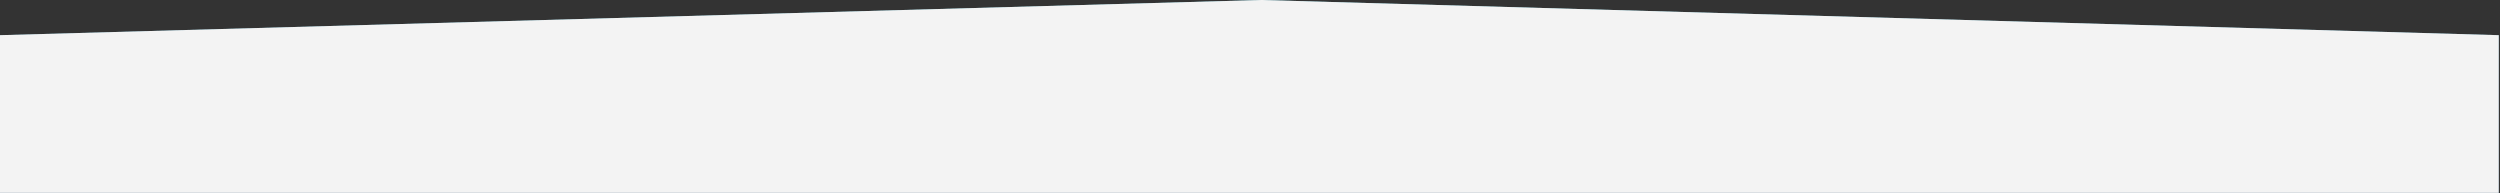
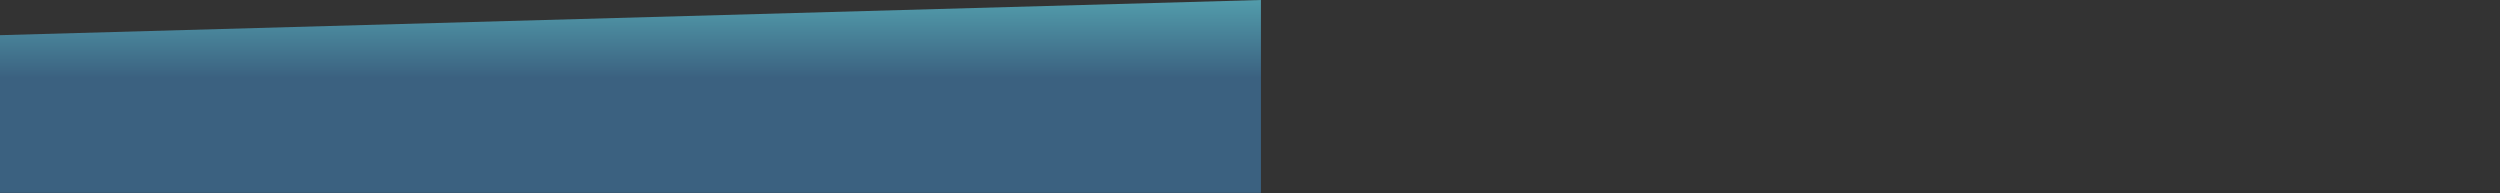
<svg xmlns="http://www.w3.org/2000/svg" width="1943" height="150" viewBox="0 0 1943 150" fill="none">
  <rect x="0" y="0" width="1943" height="150" fill="#333333" stroke="none" />
-   <path d="M0 27.34L980 0L1942.04 27.34V149.914H0V27.34Z" fill="url(#paint0_linear_289_76)" />
-   <path d="M0 27.34L980 0L1942.04 27.34V149.914H0V27.34Z" fill="#F3F3F3" />
+   <path d="M0 27.34L980 0V149.914H0V27.34Z" fill="url(#paint0_linear_289_76)" />
  <defs>
    <linearGradient id="paint0_linear_289_76" x1="971.021" y1="0" x2="971.021" y2="60.731" gradientUnits="userSpaceOnUse">
      <stop stop-color="#529CAB" />
      <stop offset="1" stop-color="#3B6180" />
    </linearGradient>
  </defs>
</svg>